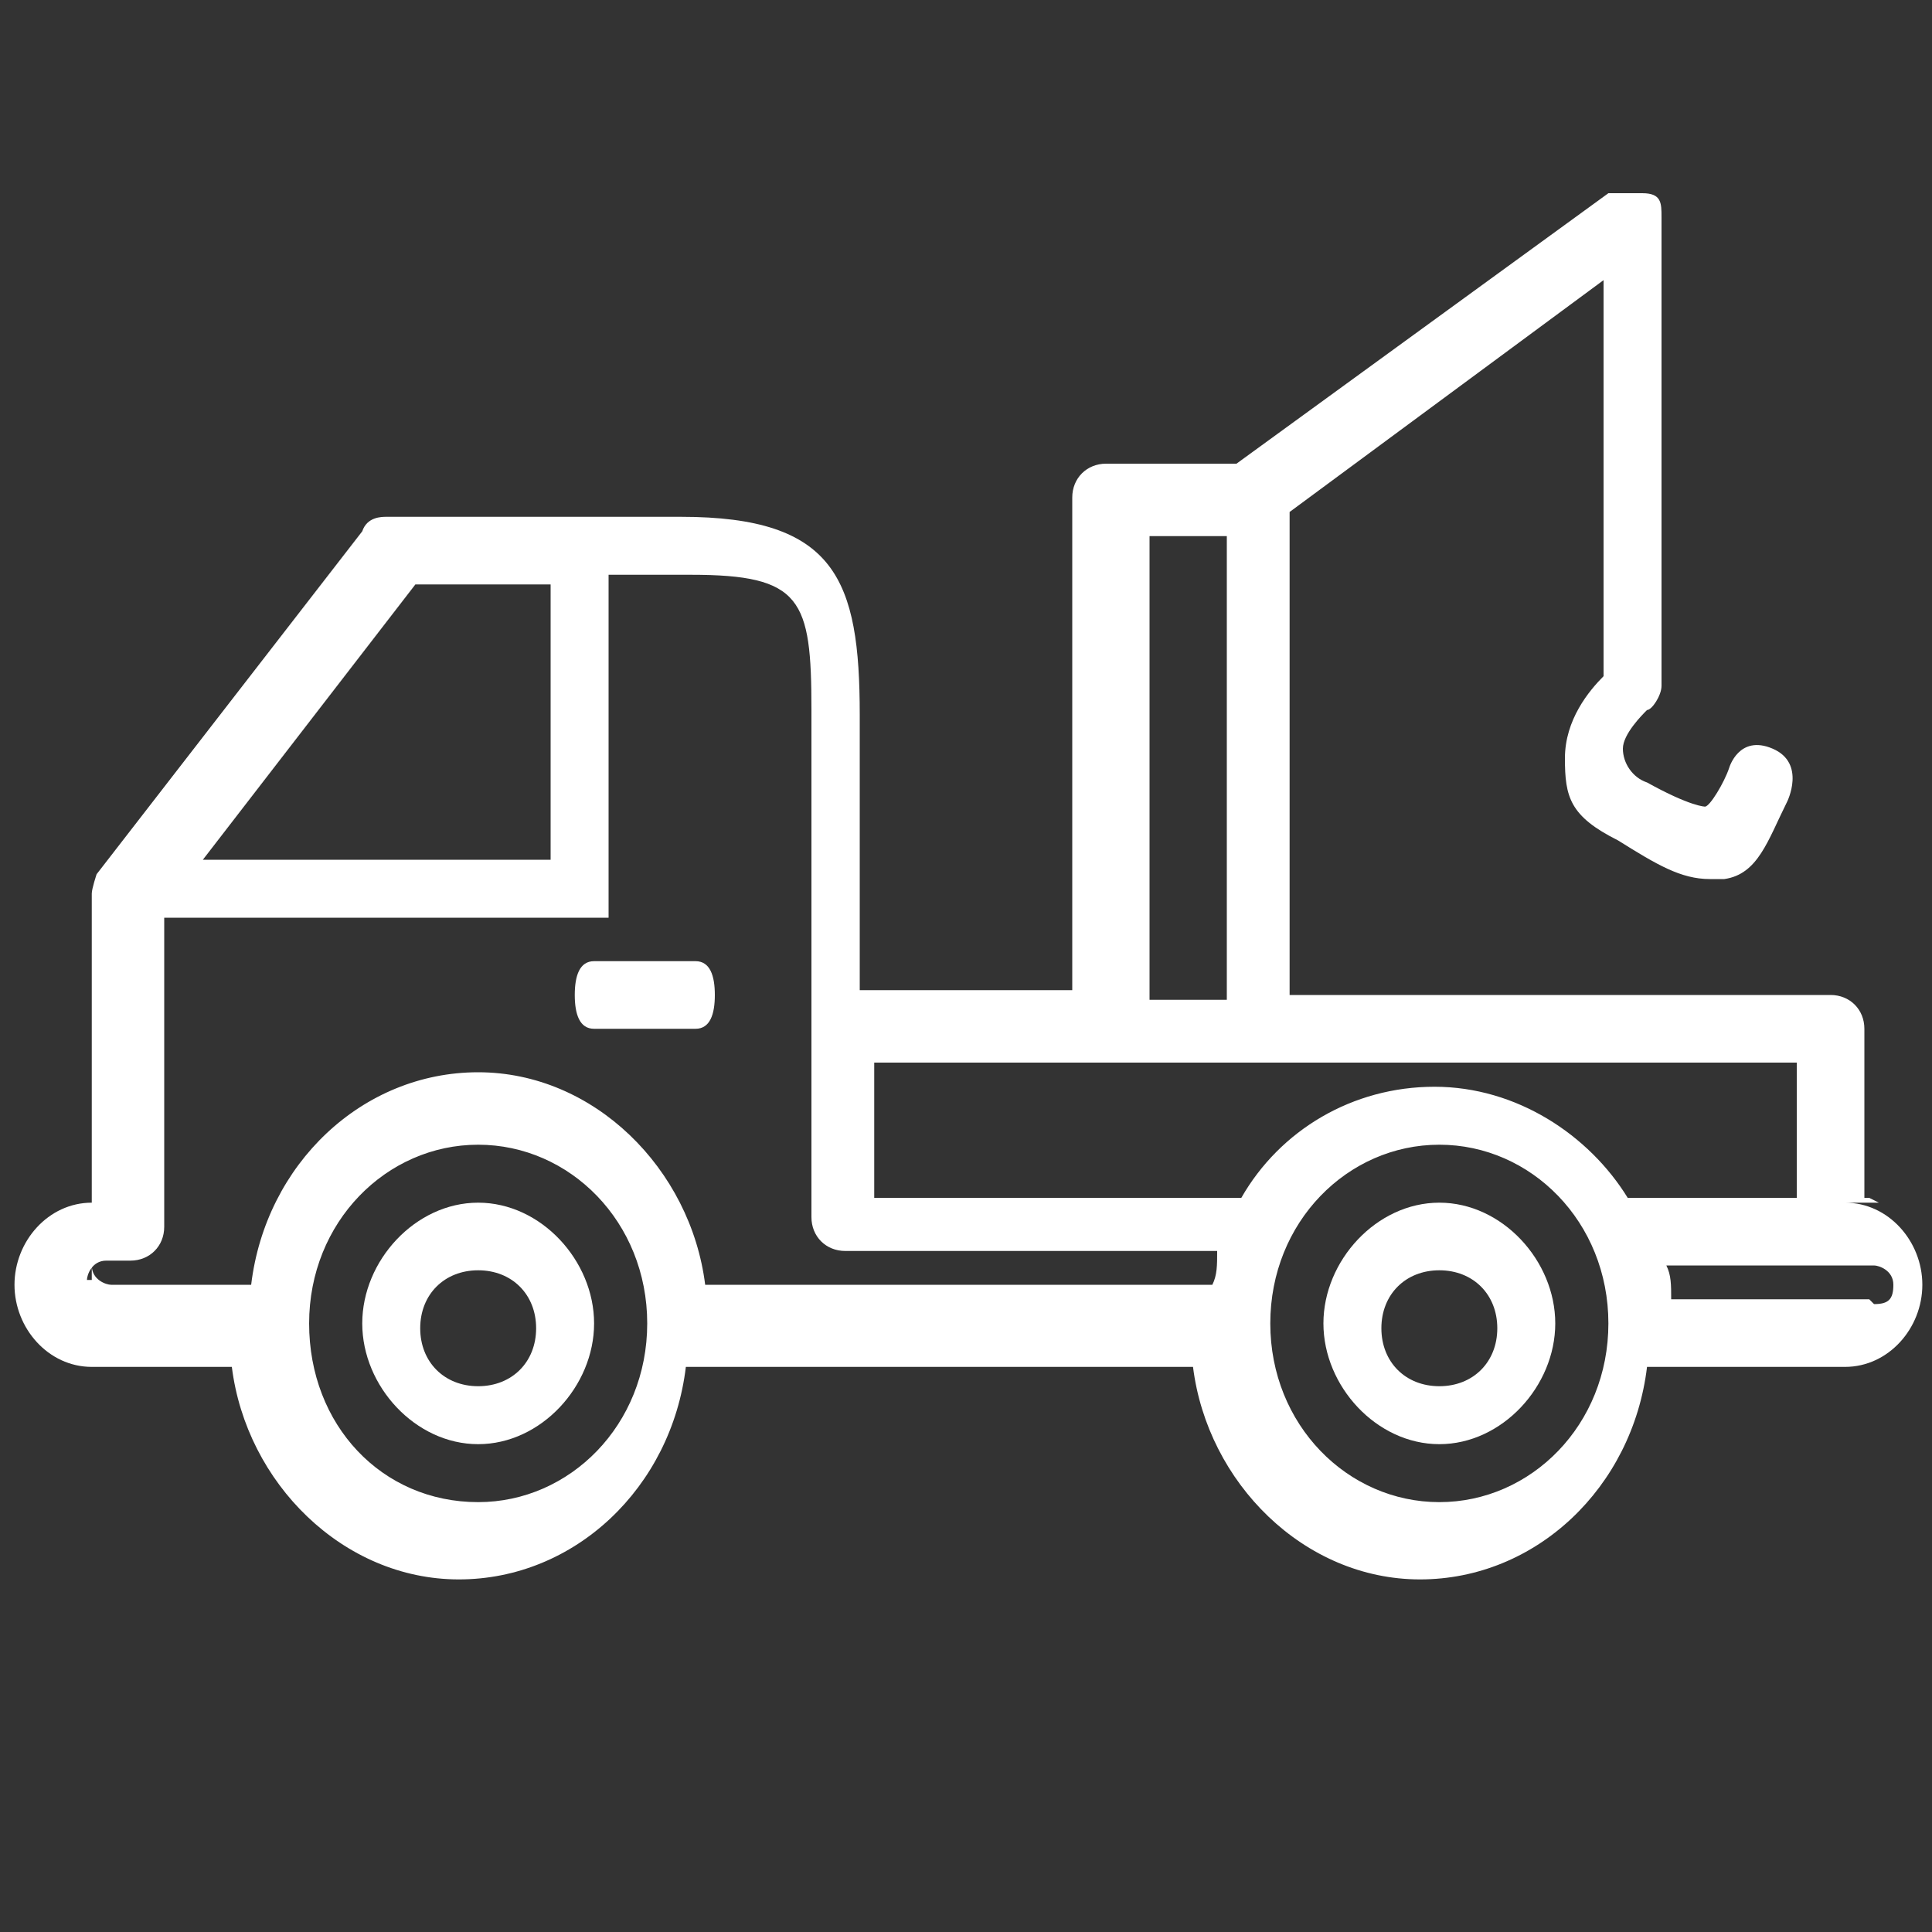
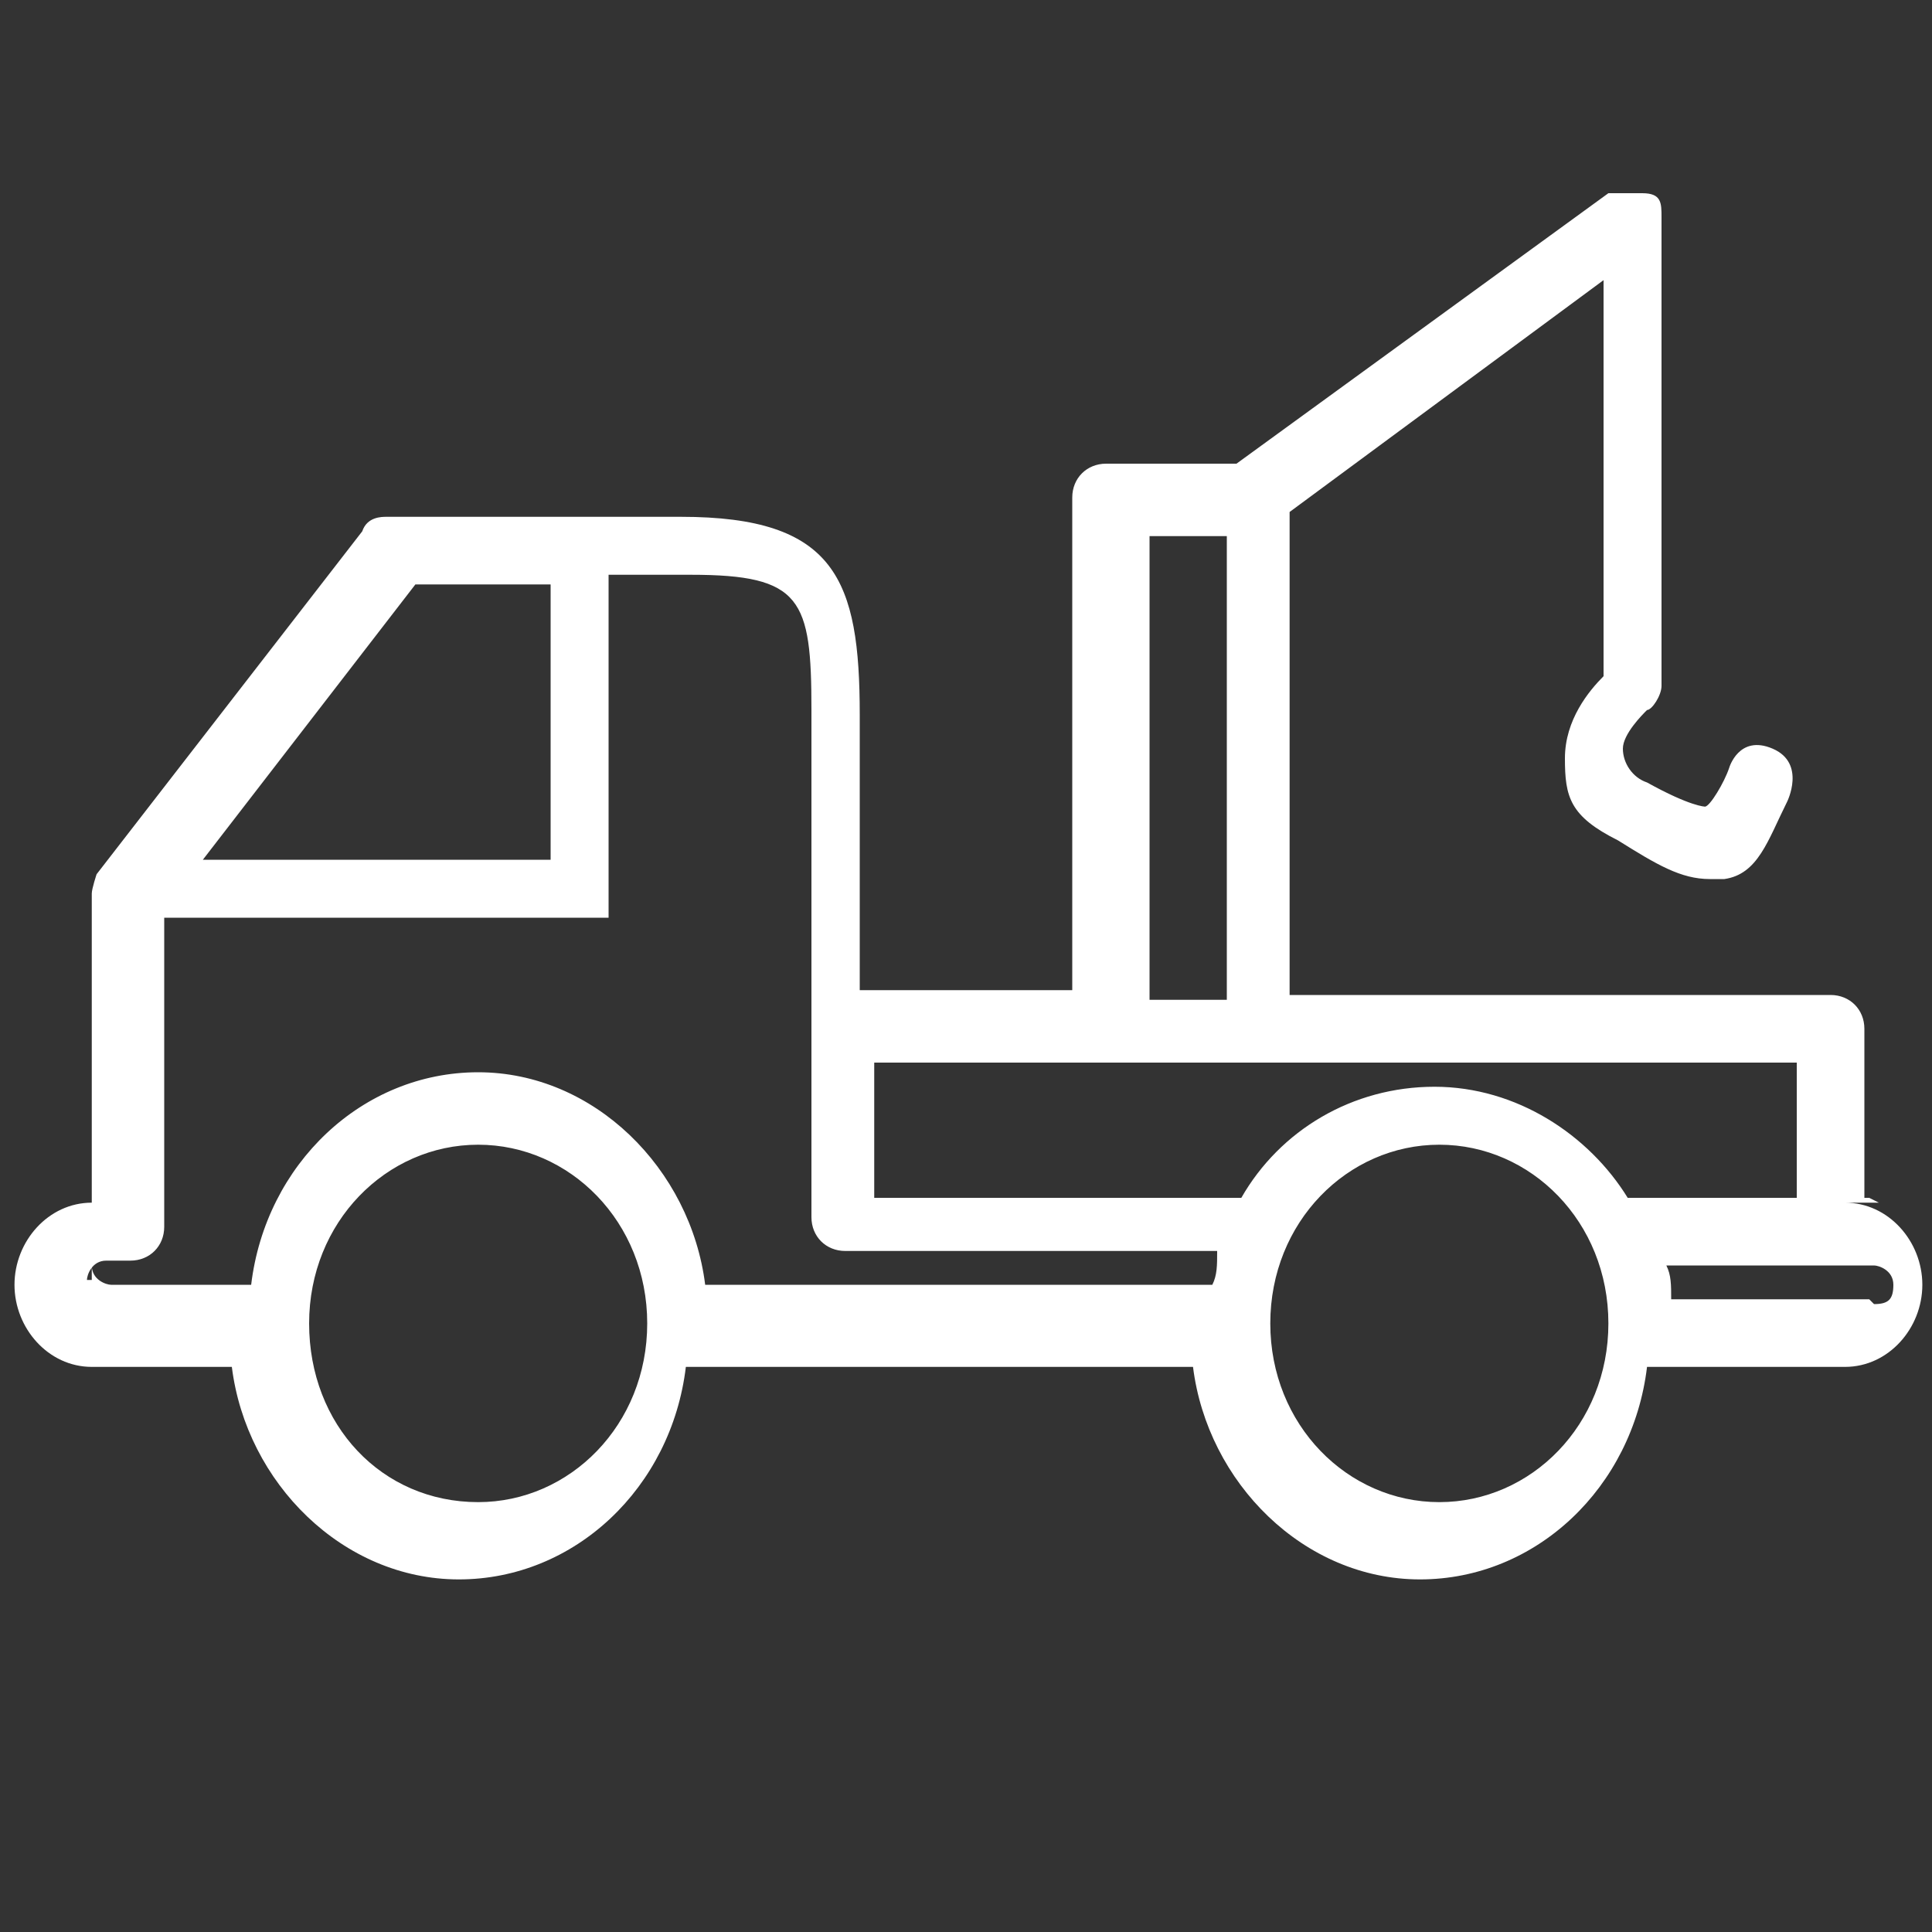
<svg xmlns="http://www.w3.org/2000/svg" id="Layer_1" version="1.1" viewBox="0 0 40 40">
  <rect x="0" y="0" width="40" height="40" fill="#333333" stroke="none" />
  <defs>
    <style>
      .st0 {
        fill: #fff;
      }
    </style>
  </defs>
-   <path class="st0" d="M12.3,21.3h2.1c.3,0,.4-.3.4-.7s-.1-.7-.4-.7h-2.1c-.3,0-.4.3-.4.7s.1.7.4.7Z" />
-   <path class="st0" d="M9.9,24.9c-1.3,0-2.4,1.2-2.4,2.5s1.1,2.5,2.4,2.5,2.4-1.2,2.4-2.5-1.1-2.5-2.4-2.5ZM9.9,28.7c-.7,0-1.2-.5-1.2-1.2s.5-1.2,1.2-1.2,1.2.5,1.2,1.2-.5,1.2-1.2,1.2Z" />
-   <path class="st0" d="M29.8,24.9c-1.3,0-2.4,1.2-2.4,2.5s1.1,2.5,2.4,2.5,2.4-1.2,2.4-2.5-1.1-2.5-2.4-2.5ZM29.8,28.7c-.7,0-1.2-.5-1.2-1.2s.5-1.2,1.2-1.2,1.2.5,1.2,1.2-.5,1.2-1.2,1.2Z" />
  <path class="st0" d="M38.7,24.8h-.1v-3.5c0-.4-.3-.7-.7-.7h-11.2v-10l6.5-4.8v8.2c-.3.3-.8.9-.8,1.7s.1,1.2,1.1,1.7c.8.5,1.3.8,1.9.8s.3,0,.3,0c.7-.1.9-.8,1.3-1.6,0,0,.4-.8-.3-1.1-.7-.3-.9.4-.9.4-.1.3-.4.8-.5.8,0,0-.3,0-1.2-.5-.3-.1-.5-.4-.5-.7s.4-.7.5-.8c.1,0,.3-.3.3-.5V4.5c0-.3,0-.5-.4-.5h-.7l-7.7,5.6h-2.7c-.4,0-.7.3-.7.7v10.2h-4.4v-5.7c0-2.8-.5-4.1-3.7-4.1h-6.1c-.1,0-.4,0-.5.3l-5.5,7.1s-.1.3-.1.4v6.4c-.9,0-1.6.8-1.6,1.7s.7,1.7,1.6,1.7h2.9c.3,2.4,2.3,4.4,4.7,4.4s4.4-1.9,4.7-4.4h10.5c.3,2.4,2.3,4.4,4.7,4.4s4.4-1.9,4.7-4.4h4.1c.9,0,1.6-.8,1.6-1.7s-.7-1.7-1.6-1.7h.7ZM23.8,11.1h1.6v9.6h-1.6s0-9.6,0-9.6ZM37.2,22v2.8h-3.5c-.8-1.3-2.3-2.3-4-2.3s-3.2.9-4,2.3h-7.6v-2.8h19ZM8.6,12.1h2.8v5.7h-7.2s4.4-5.7,4.4-5.7ZM1.8,26.5c0-.1.1-.4.4-.4h.5c.4,0,.7-.3.7-.7v-6.4h9.2v-7.1h1.7c2.3,0,2.5.5,2.5,2.8v10.5c0,.4.3.7.7.7h7.7c0,.3,0,.5-.1.7h-10.5c-.3-2.4-2.3-4.4-4.7-4.4s-4.4,1.9-4.7,4.4h-2.9c-.1,0-.4-.1-.4-.4v.3ZM9.9,31.1c-2,0-3.5-1.6-3.5-3.7s1.6-3.7,3.5-3.7,3.5,1.6,3.5,3.7-1.6,3.7-3.5,3.7ZM29.8,31.1c-1.9,0-3.5-1.6-3.5-3.7s1.6-3.7,3.5-3.7,3.5,1.6,3.5,3.7-1.6,3.7-3.5,3.7ZM38.7,26.9h-4.1c0-.3,0-.5-.1-.7h4.3c.1,0,.4.1.4.4s-.1.4-.4.4h0Z" />
</svg>